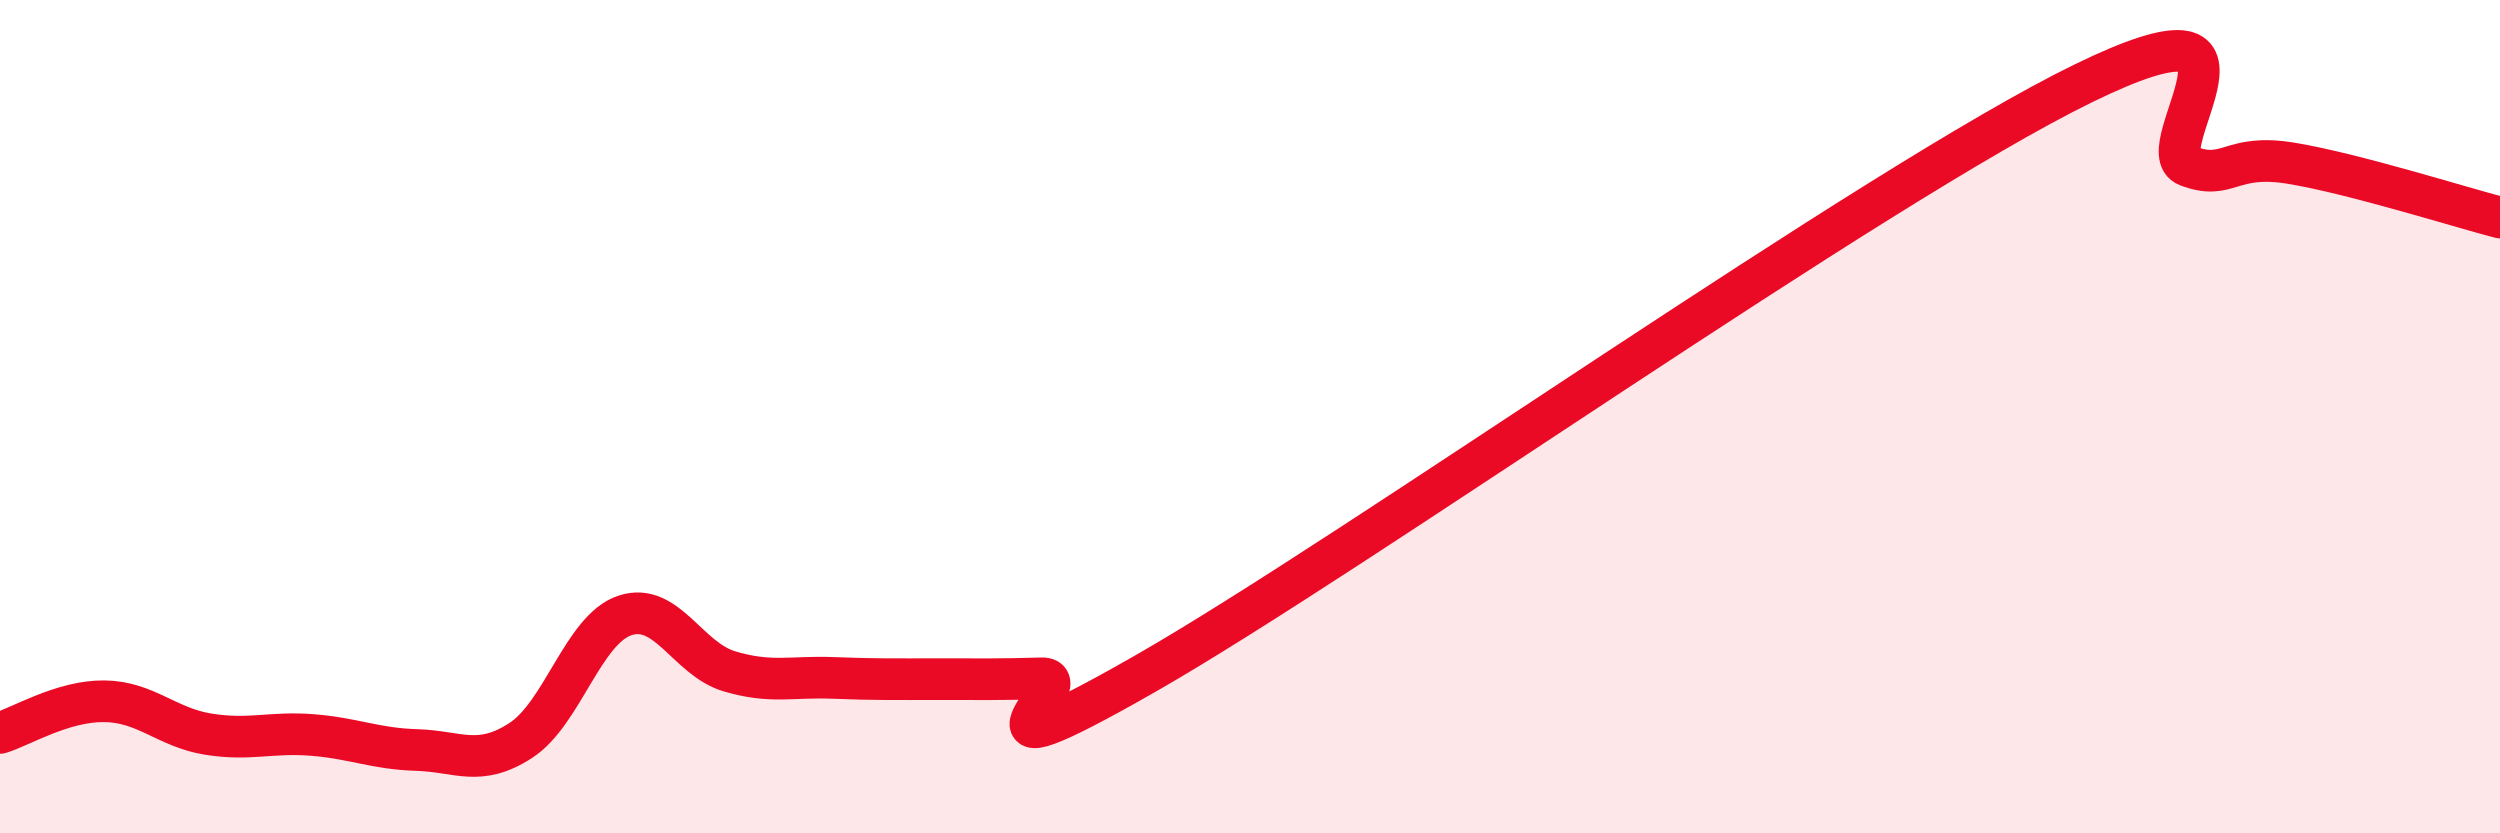
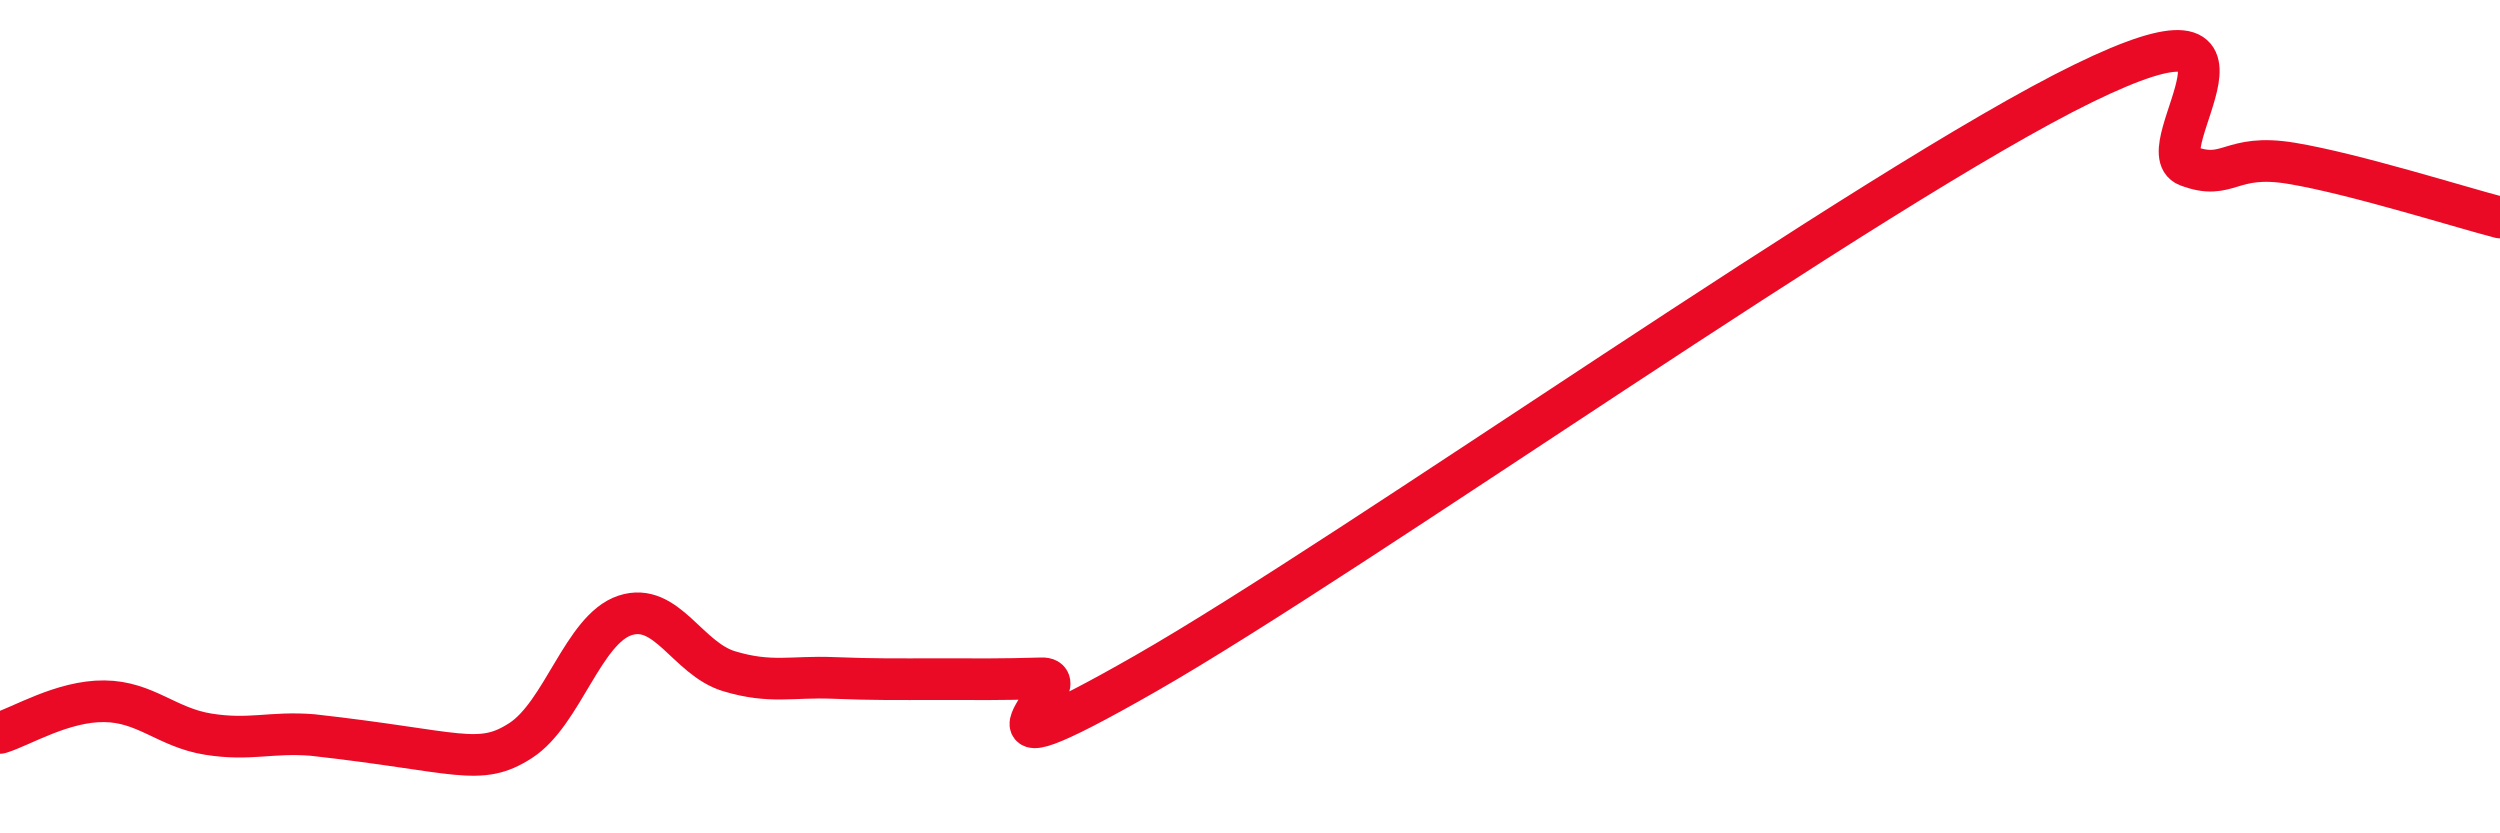
<svg xmlns="http://www.w3.org/2000/svg" width="60" height="20" viewBox="0 0 60 20">
-   <path d="M 0,17.59 C 0.5,17.44 1.5,16.82 2.5,16.83 C 3.5,16.84 4,17.46 5,17.62 C 6,17.78 6.5,17.56 7.5,17.64 C 8.5,17.72 9,17.97 10,18 C 11,18.03 11.5,18.42 12.5,17.77 C 13.5,17.12 14,15.1 15,14.77 C 16,14.44 16.5,15.81 17.5,16.11 C 18.5,16.41 19,16.23 20,16.27 C 21,16.31 21.5,16.3 22.5,16.3 C 23.5,16.3 24,16.31 25,16.28 C 26,16.25 22.5,19.02 27.5,16.16 C 32.5,13.3 45,4.44 50,2 C 55,-0.44 51.5,3.6 52.5,3.98 C 53.5,4.36 53.5,3.67 55,3.92 C 56.5,4.17 59,4.96 60,5.22L60 20L0 20Z" fill="#EB0A25" opacity="0.1" stroke-linecap="round" stroke-linejoin="round" />
-   <path d="M 0,17.59 C 0.5,17.44 1.5,16.82 2.5,16.83 C 3.5,16.84 4,17.46 5,17.62 C 6,17.78 6.5,17.56 7.5,17.64 C 8.5,17.72 9,17.97 10,18 C 11,18.03 11.5,18.42 12.5,17.77 C 13.5,17.12 14,15.1 15,14.77 C 16,14.44 16.5,15.81 17.5,16.11 C 18.5,16.41 19,16.23 20,16.27 C 21,16.31 21.5,16.3 22.5,16.3 C 23.5,16.3 24,16.31 25,16.28 C 26,16.25 22.5,19.02 27.5,16.16 C 32.5,13.3 45,4.44 50,2 C 55,-0.44 51.5,3.6 52.5,3.98 C 53.5,4.36 53.5,3.67 55,3.92 C 56.5,4.17 59,4.96 60,5.22" stroke="#EB0A25" stroke-width="1" fill="none" stroke-linecap="round" stroke-linejoin="round" />
+   <path d="M 0,17.59 C 0.5,17.44 1.5,16.82 2.5,16.83 C 3.5,16.84 4,17.46 5,17.62 C 6,17.78 6.5,17.56 7.5,17.64 C 11,18.03 11.5,18.42 12.5,17.77 C 13.5,17.12 14,15.1 15,14.77 C 16,14.44 16.5,15.81 17.5,16.11 C 18.5,16.41 19,16.23 20,16.27 C 21,16.31 21.5,16.3 22.5,16.3 C 23.5,16.3 24,16.31 25,16.28 C 26,16.25 22.5,19.02 27.5,16.16 C 32.5,13.3 45,4.44 50,2 C 55,-0.44 51.5,3.6 52.5,3.98 C 53.5,4.36 53.5,3.67 55,3.92 C 56.5,4.17 59,4.96 60,5.22" stroke="#EB0A25" stroke-width="1" fill="none" stroke-linecap="round" stroke-linejoin="round" />
</svg>